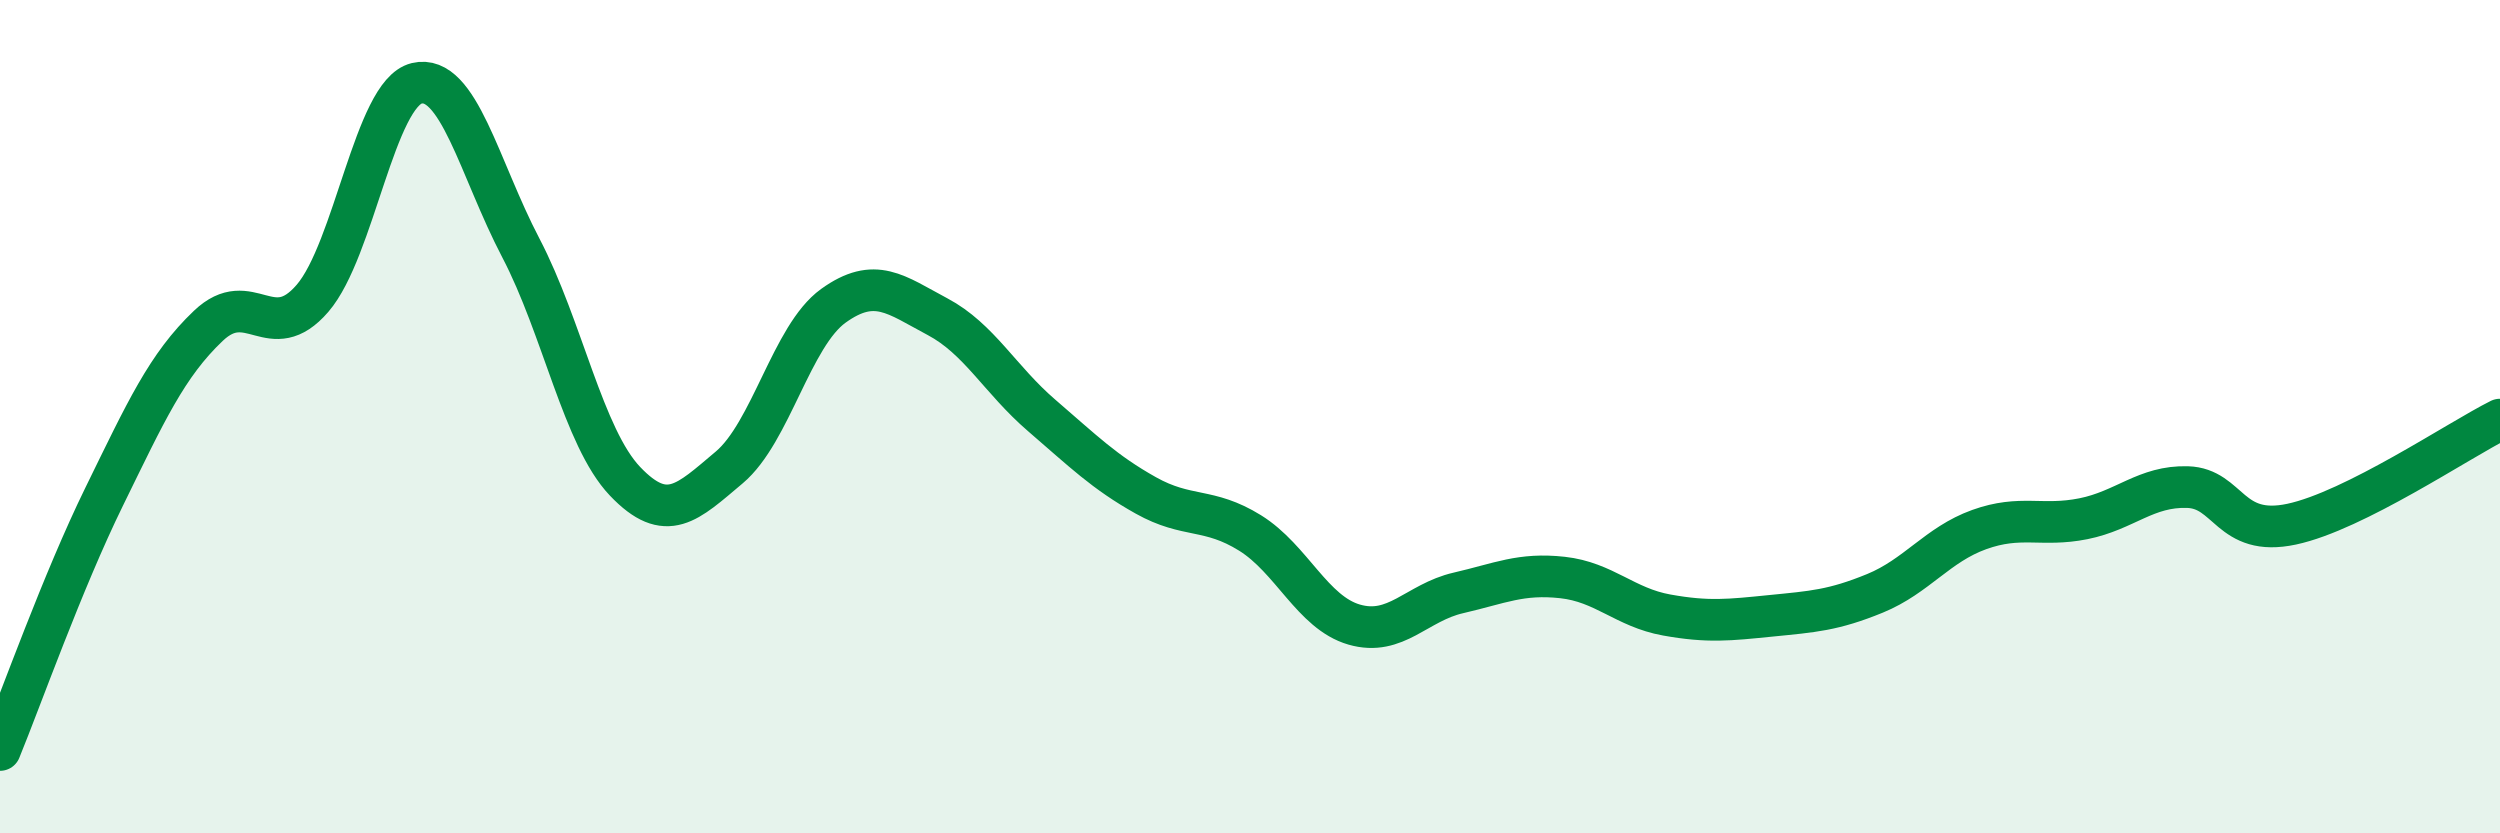
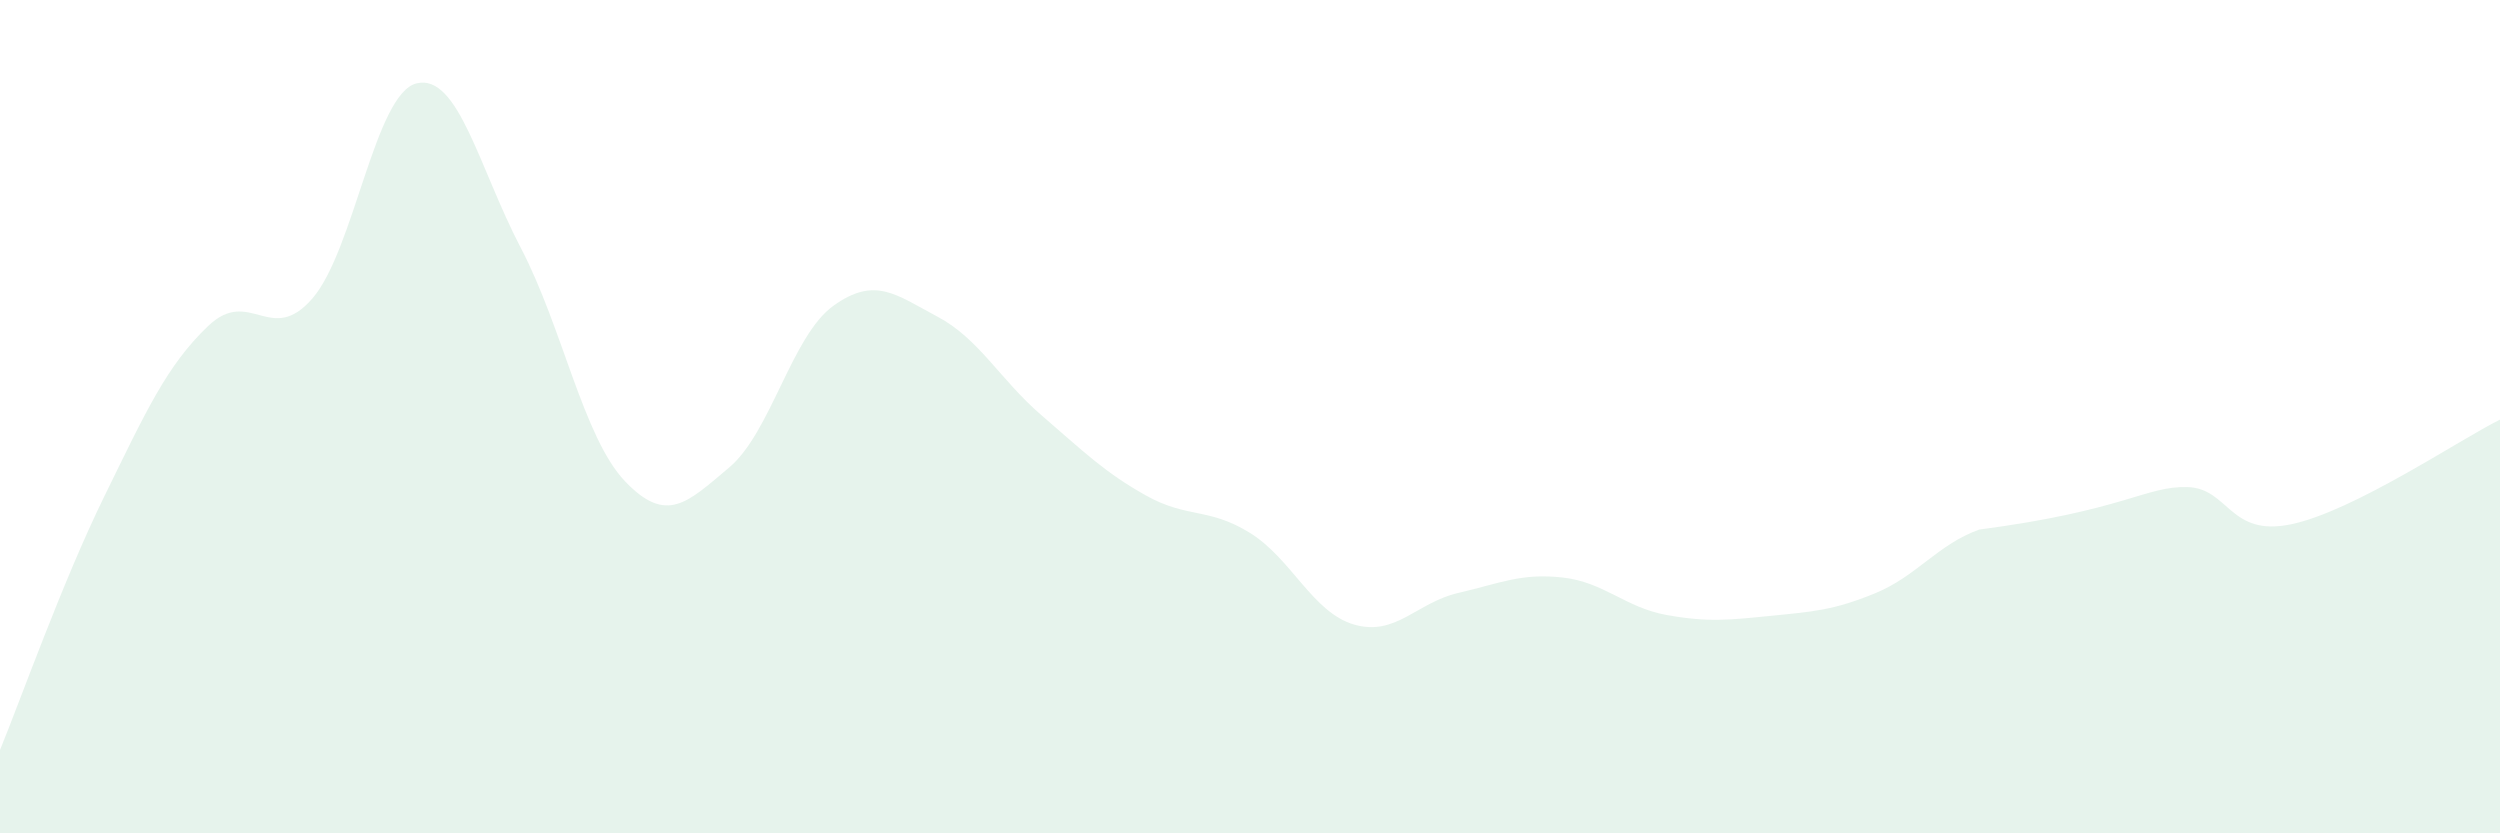
<svg xmlns="http://www.w3.org/2000/svg" width="60" height="20" viewBox="0 0 60 20">
-   <path d="M 0,18 C 0.5,16.78 1.5,13.96 2.5,11.92 C 3.5,9.88 4,8.77 5,7.82 C 6,6.87 6.5,8.32 7.5,7.16 C 8.5,6 9,2.24 10,2 C 11,1.76 11.5,4.04 12.5,5.95 C 13.5,7.86 14,10.5 15,11.55 C 16,12.6 16.5,12.06 17.5,11.22 C 18.5,10.38 19,8.06 20,7.34 C 21,6.62 21.5,7.07 22.5,7.6 C 23.5,8.13 24,9.11 25,9.97 C 26,10.83 26.5,11.33 27.5,11.89 C 28.5,12.45 29,12.17 30,12.79 C 31,13.41 31.5,14.7 32.5,14.99 C 33.5,15.28 34,14.46 35,14.23 C 36,14 36.5,13.75 37.5,13.86 C 38.5,13.97 39,14.58 40,14.76 C 41,14.94 41.5,14.88 42.5,14.78 C 43.5,14.68 44,14.65 45,14.24 C 46,13.83 46.5,13.07 47.5,12.71 C 48.5,12.35 49,12.65 50,12.45 C 51,12.25 51.5,11.66 52.5,11.69 C 53.5,11.72 53.5,12.9 55,12.58 C 56.5,12.26 59,10.57 60,10.07L60 20L0 20Z" fill="#008740" opacity="0.1" stroke-linecap="round" stroke-linejoin="round" />
-   <path d="M 0,18 C 0.5,16.78 1.5,13.96 2.5,11.92 C 3.5,9.88 4,8.77 5,7.82 C 6,6.87 6.5,8.32 7.5,7.16 C 8.5,6 9,2.24 10,2 C 11,1.76 11.5,4.04 12.5,5.95 C 13.5,7.86 14,10.5 15,11.55 C 16,12.6 16.5,12.06 17.5,11.22 C 18.5,10.38 19,8.06 20,7.34 C 21,6.62 21.5,7.07 22.5,7.6 C 23.5,8.13 24,9.11 25,9.97 C 26,10.83 26.5,11.33 27.5,11.89 C 28.5,12.45 29,12.17 30,12.79 C 31,13.41 31.5,14.7 32.5,14.99 C 33.5,15.28 34,14.46 35,14.23 C 36,14 36.5,13.75 37.5,13.86 C 38.5,13.97 39,14.58 40,14.76 C 41,14.94 41.5,14.88 42.5,14.78 C 43.5,14.68 44,14.65 45,14.24 C 46,13.83 46.5,13.07 47.5,12.71 C 48.5,12.35 49,12.65 50,12.45 C 51,12.25 51.5,11.66 52.5,11.69 C 53.5,11.72 53.5,12.9 55,12.58 C 56.5,12.26 59,10.57 60,10.07" stroke="#008740" stroke-width="1" fill="none" stroke-linecap="round" stroke-linejoin="round" />
+   <path d="M 0,18 C 0.5,16.78 1.5,13.96 2.5,11.92 C 3.5,9.88 4,8.77 5,7.82 C 6,6.87 6.5,8.32 7.5,7.16 C 8.5,6 9,2.24 10,2 C 11,1.76 11.5,4.04 12.5,5.95 C 13.5,7.86 14,10.5 15,11.55 C 16,12.6 16.5,12.06 17.5,11.22 C 18.5,10.38 19,8.06 20,7.34 C 21,6.62 21.5,7.07 22.5,7.6 C 23.5,8.13 24,9.11 25,9.97 C 26,10.83 26.5,11.33 27.5,11.89 C 28.5,12.45 29,12.17 30,12.79 C 31,13.41 31.5,14.7 32.5,14.99 C 33.5,15.28 34,14.46 35,14.23 C 36,14 36.5,13.75 37.5,13.86 C 38.5,13.97 39,14.58 40,14.76 C 41,14.94 41.5,14.88 42.5,14.78 C 43.5,14.68 44,14.65 45,14.24 C 46,13.83 46.5,13.07 47.5,12.71 C 51,12.25 51.5,11.66 52.5,11.69 C 53.5,11.72 53.5,12.9 55,12.58 C 56.5,12.26 59,10.57 60,10.07L60 20L0 20Z" fill="#008740" opacity="0.1" stroke-linecap="round" stroke-linejoin="round" />
</svg>